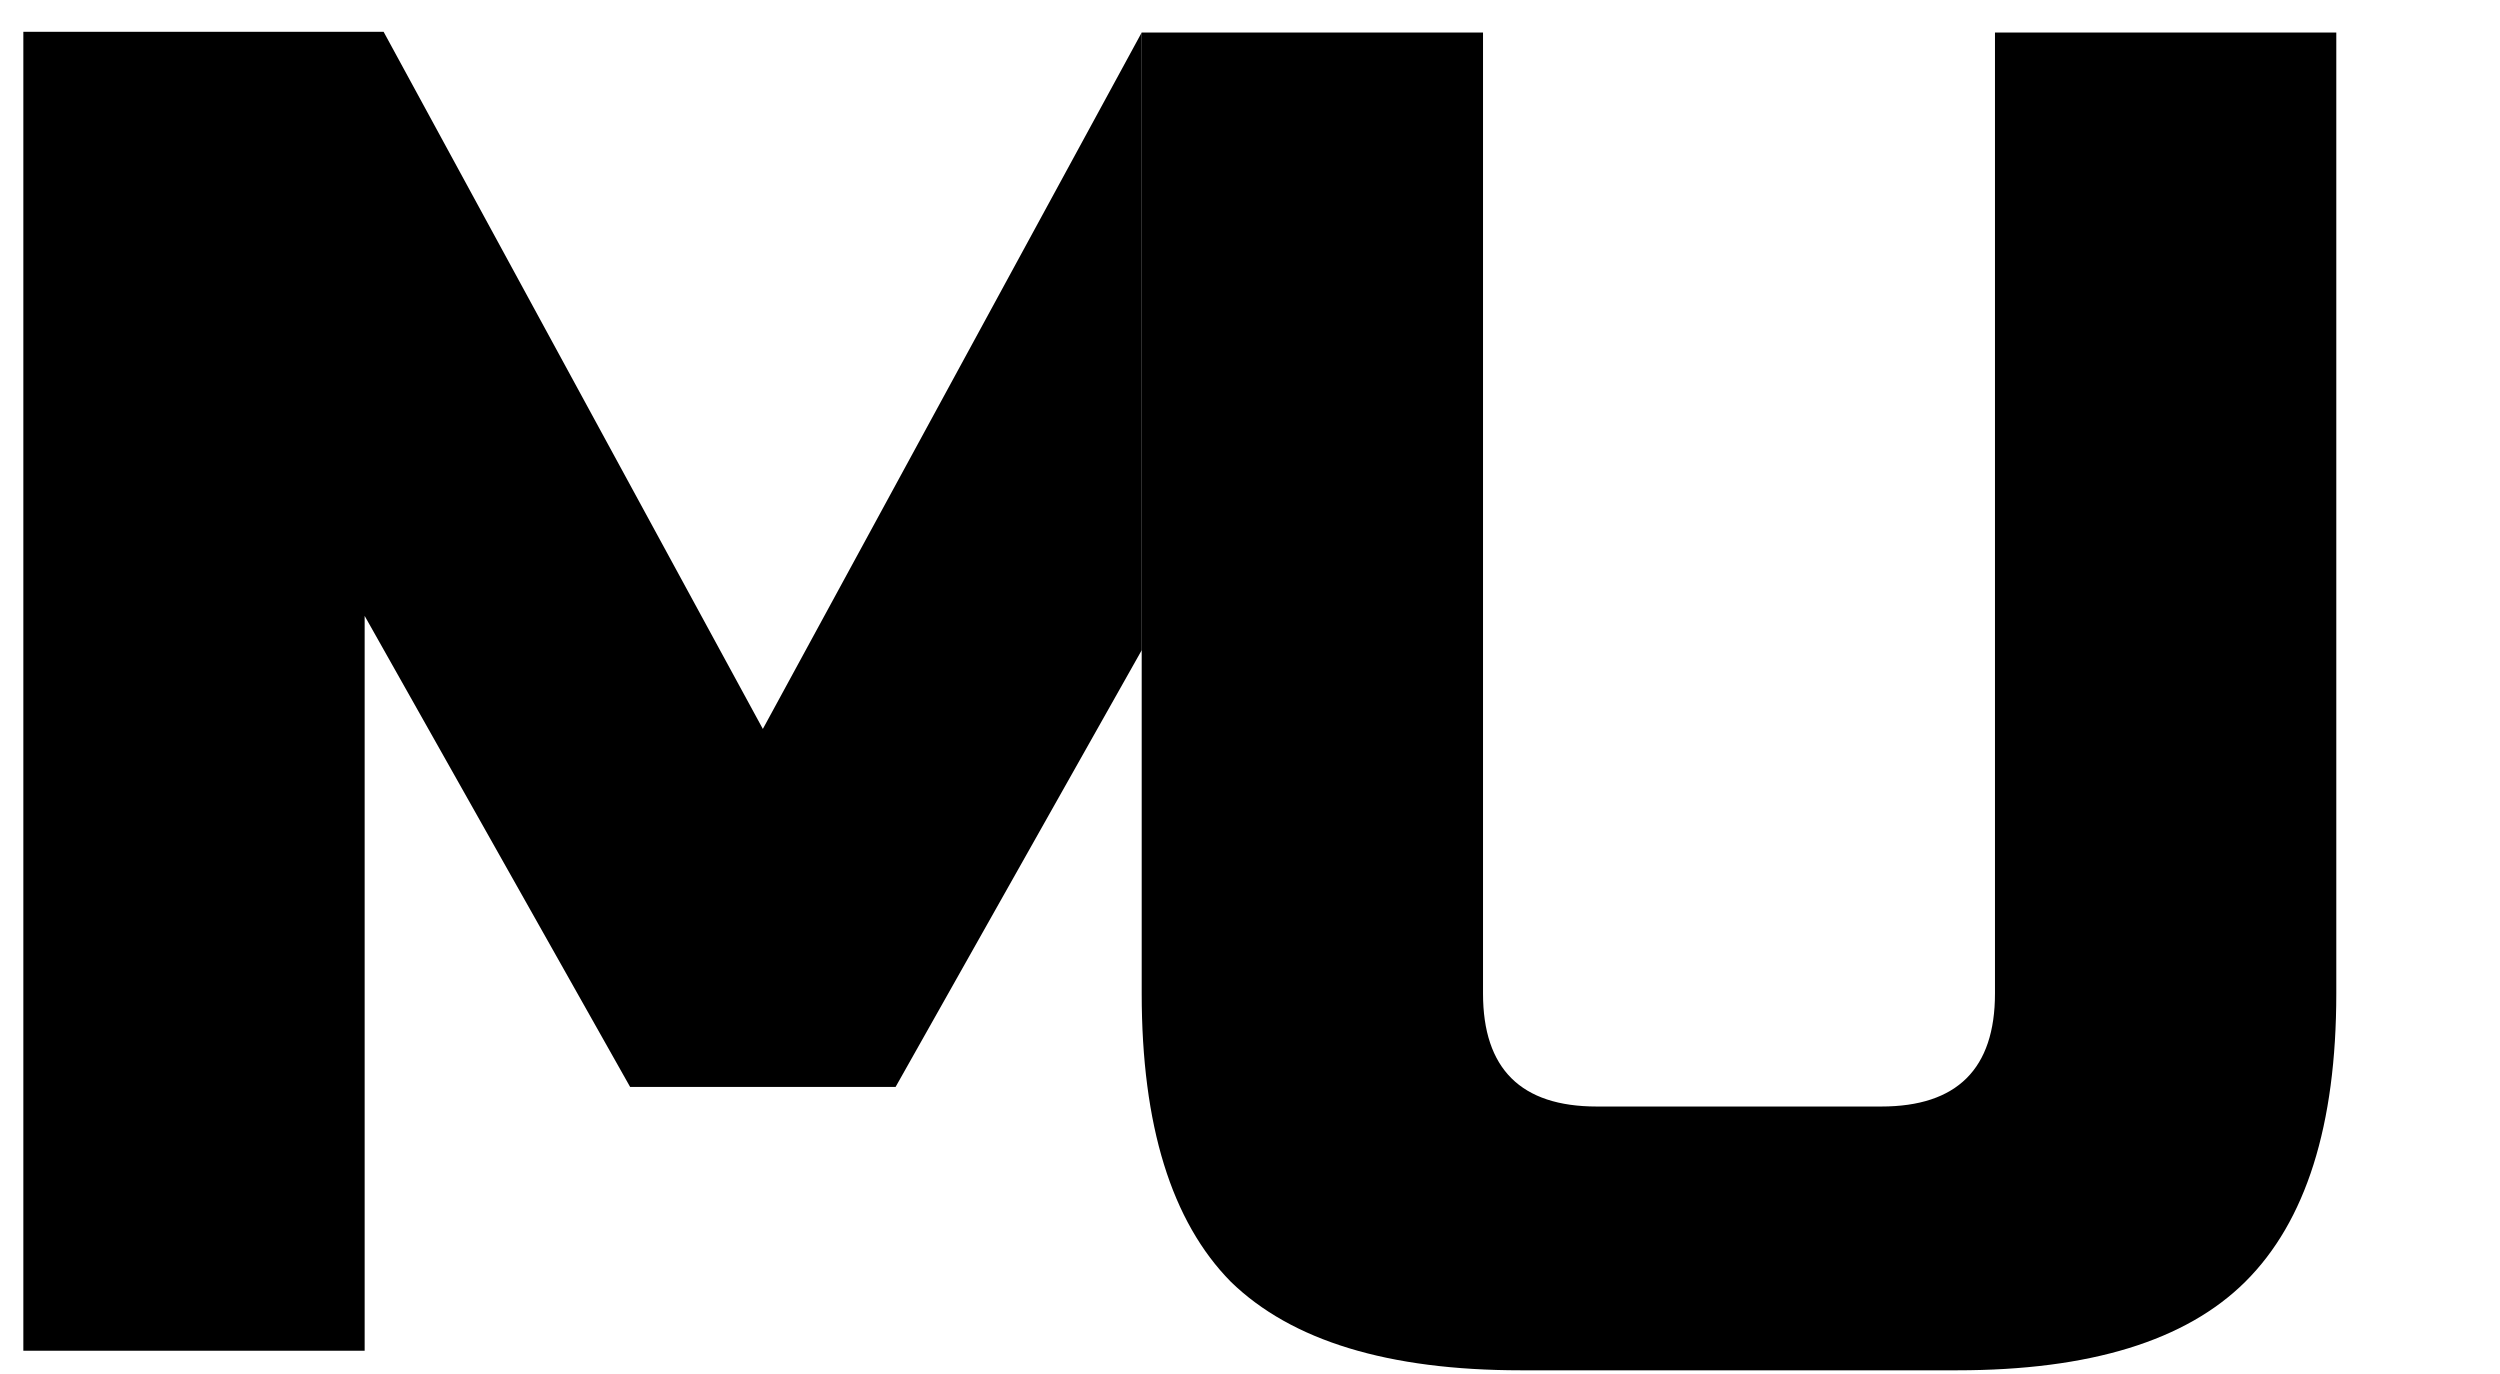
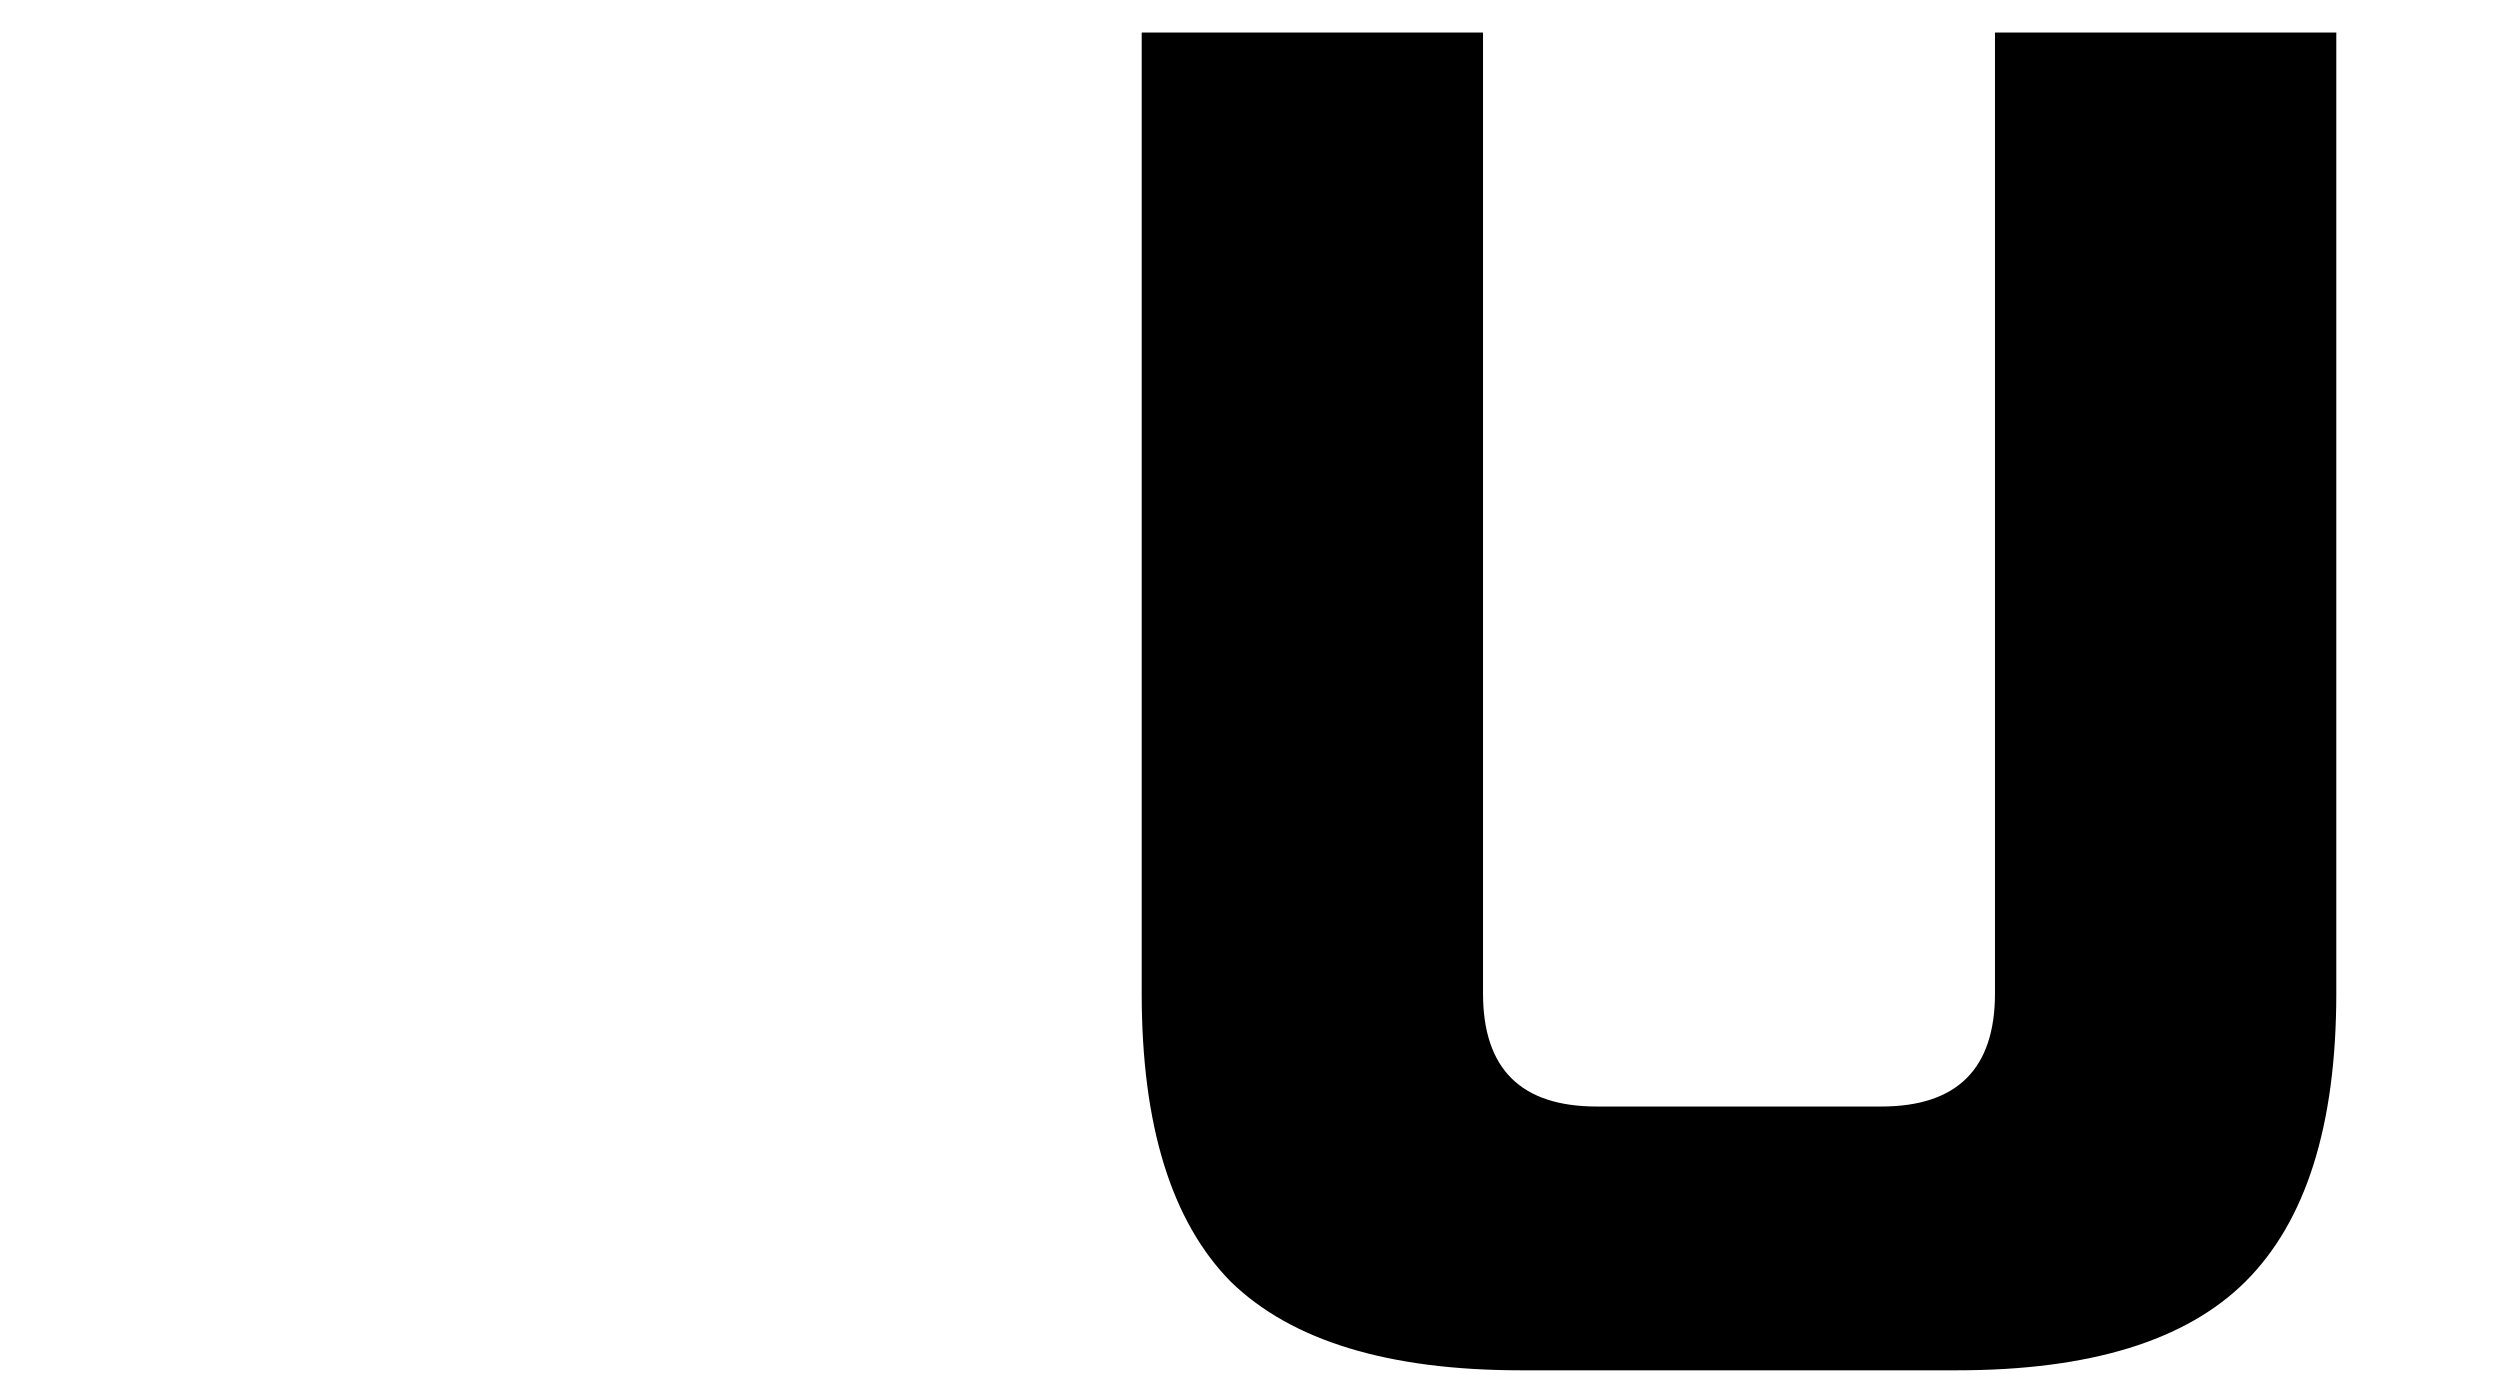
<svg xmlns="http://www.w3.org/2000/svg" width="222" height="122" viewBox="0 0 222 122" fill="none">
  <path d="M177.154 2.89H207.463V88.22C207.463 99.932 204.769 108.465 199.381 113.82C194.105 119.062 185.574 121.683 173.787 121.683H135.059C123.273 121.683 114.685 119.062 109.297 113.82C104.021 108.465 101.383 99.932 101.383 88.22V2.89H131.692V88.22C131.692 94.913 135.059 98.259 141.794 98.259H167.052C173.787 98.259 177.154 94.913 177.154 88.22V2.89Z" fill="black" />
-   <path fill-rule="evenodd" clip-rule="evenodd" d="M101.387 2.879L67.741 64.73L34.065 2.824H2.073V119.944H32.381V54.691L55.955 96.52H79.528L101.387 57.732V2.879Z" fill="black" />
</svg>